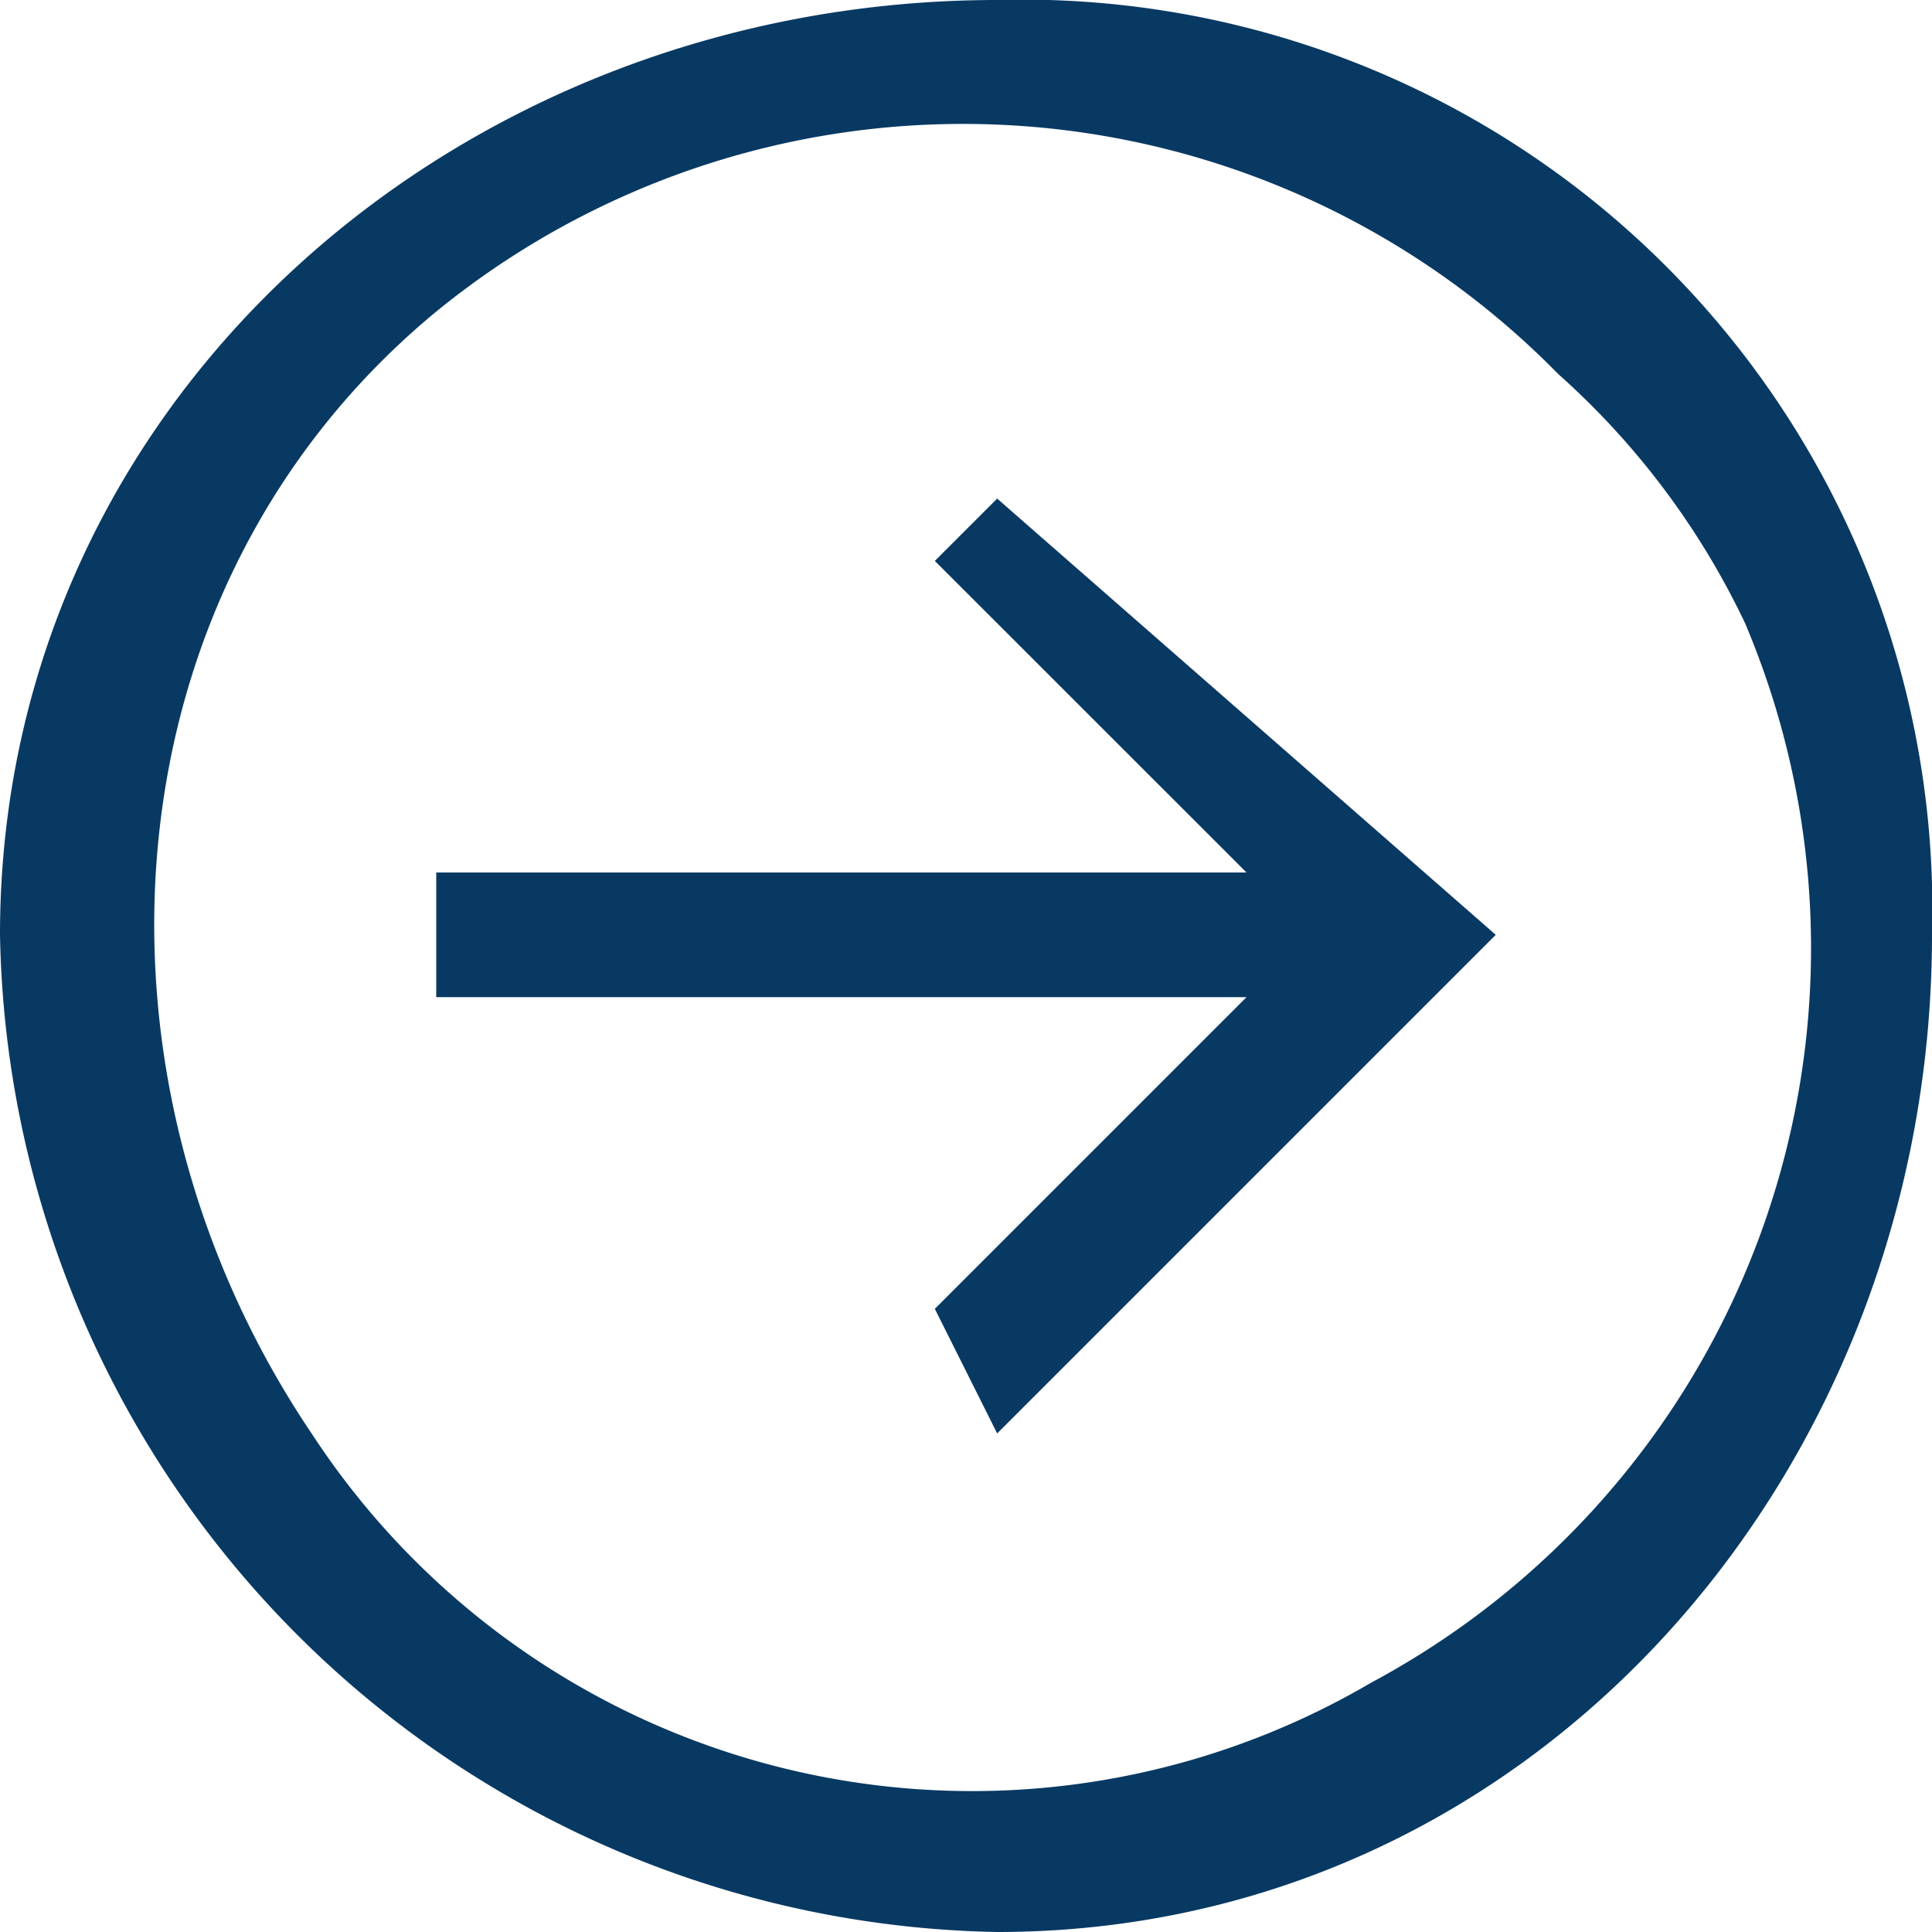
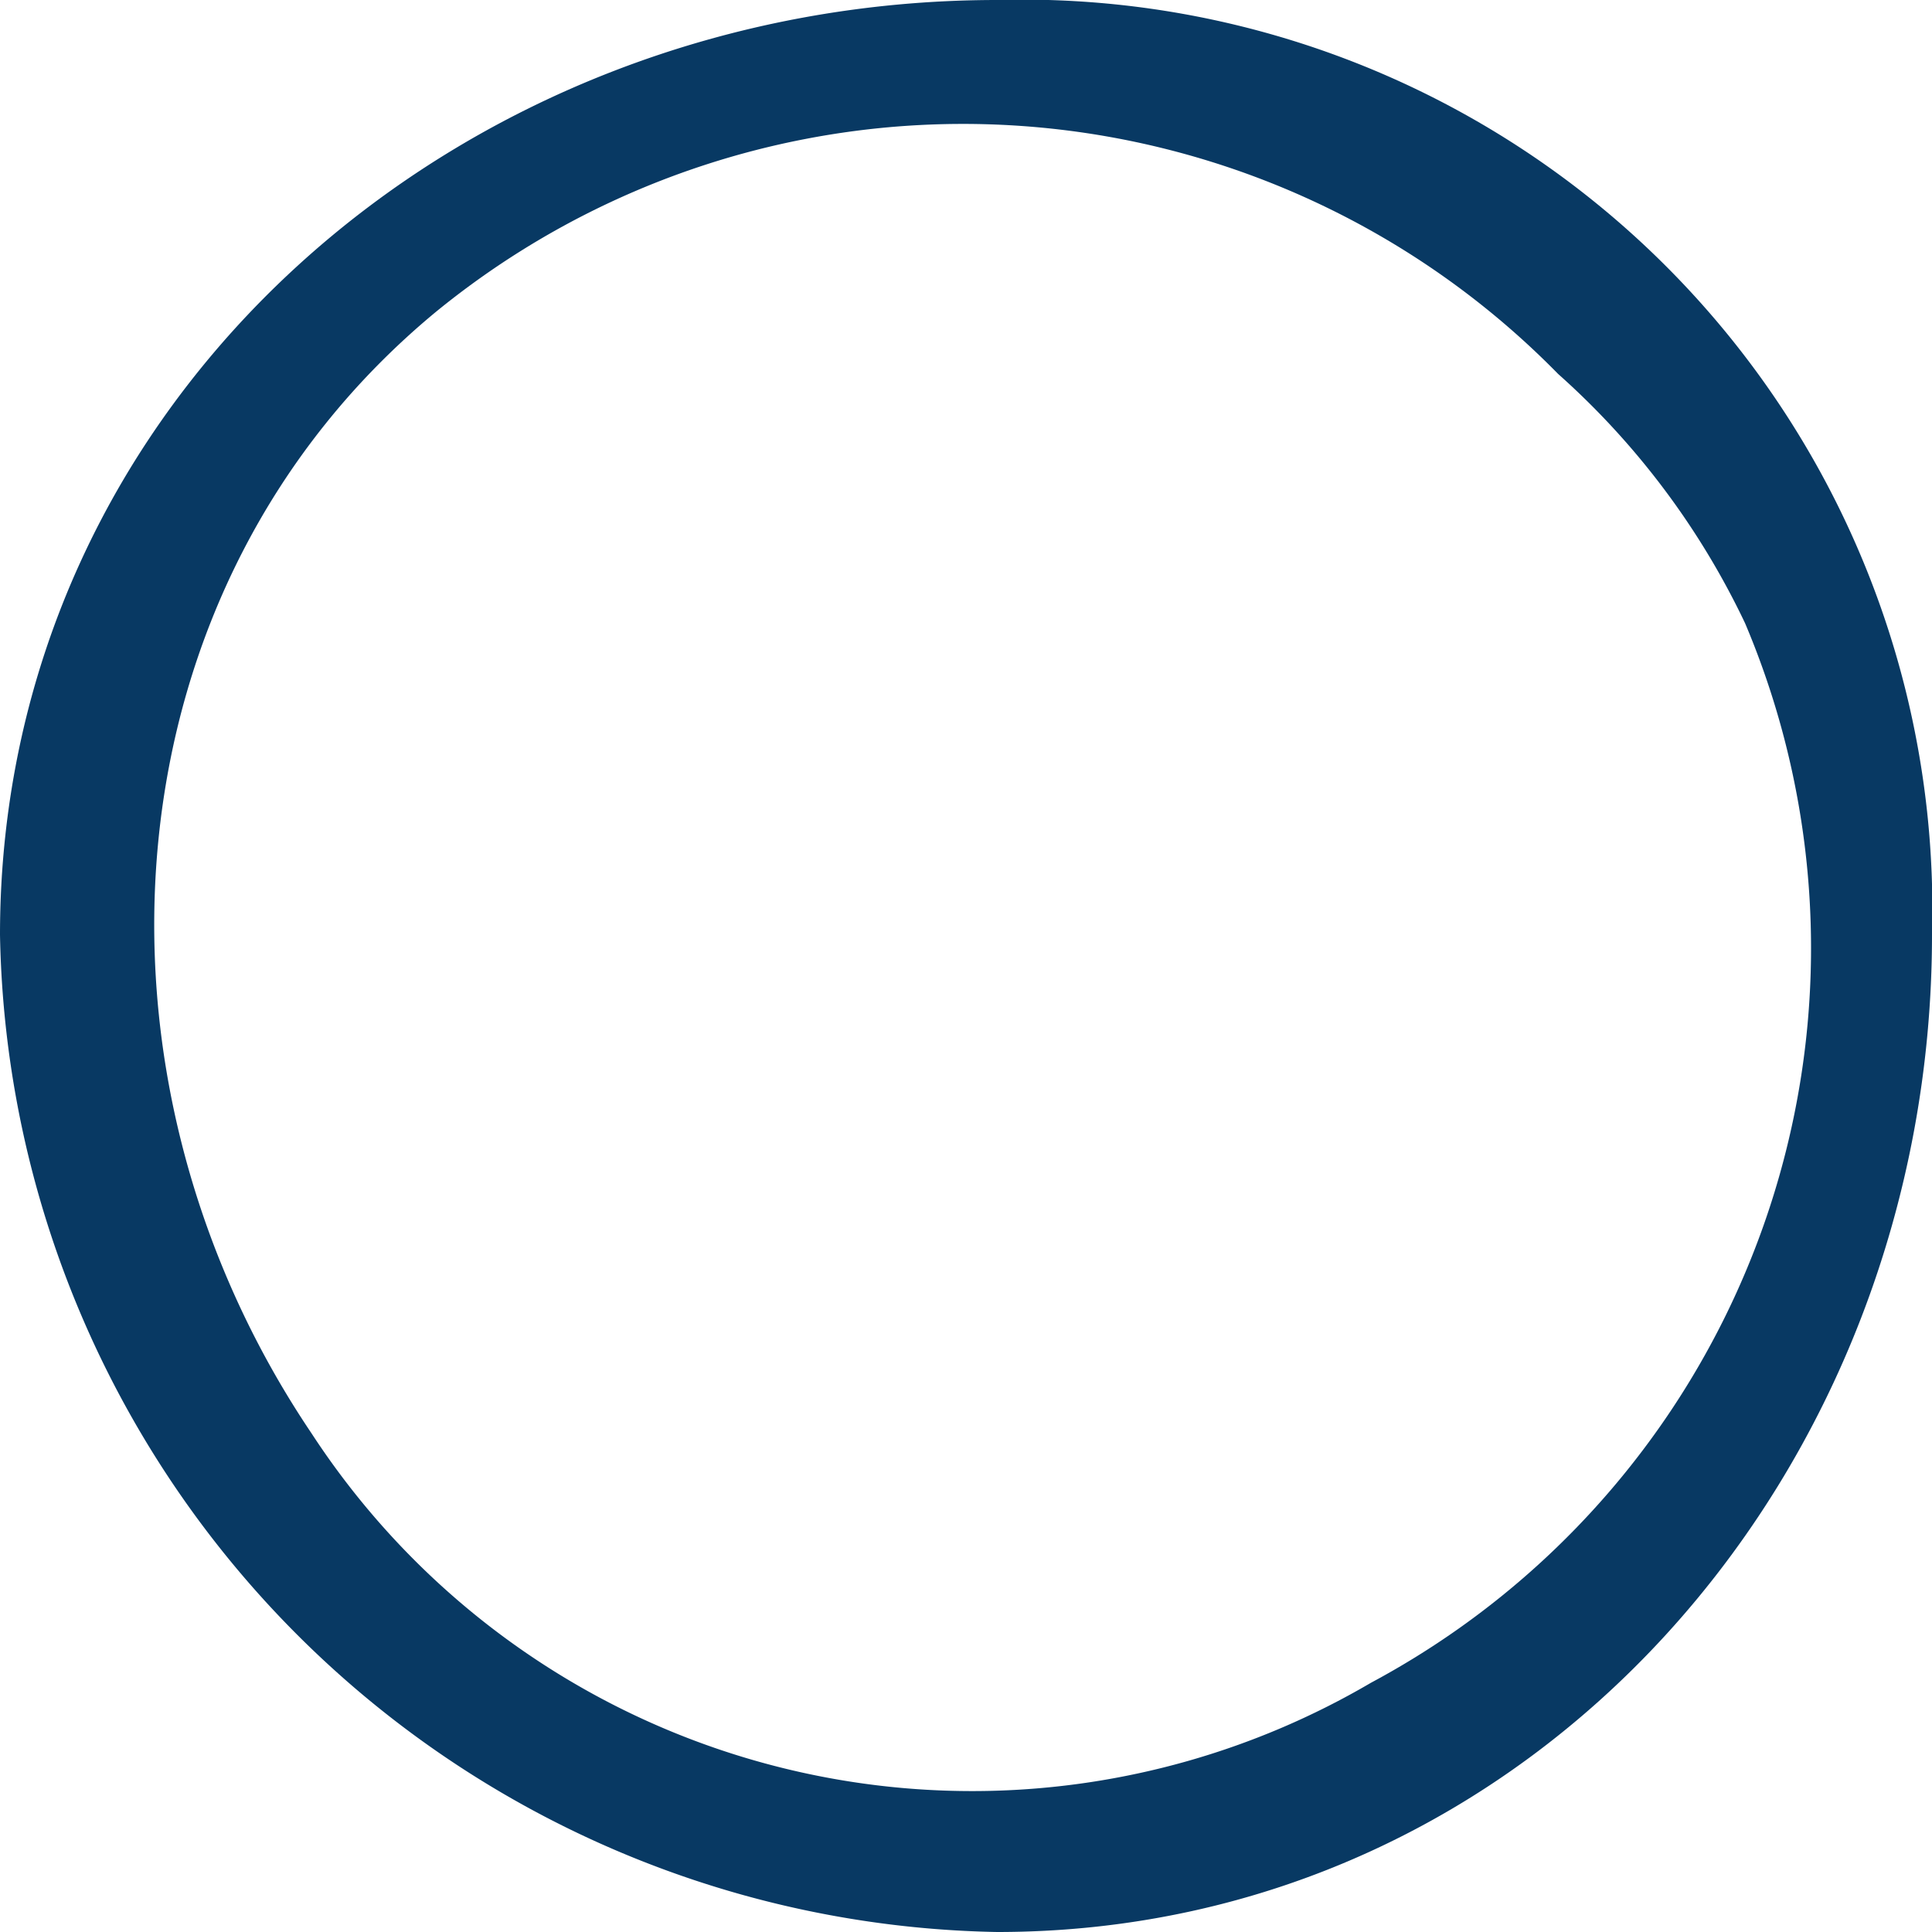
<svg xmlns="http://www.w3.org/2000/svg" id="Icon_core-arrow-circle-right" data-name="Icon core-arrow-circle-right" width="21.138" height="21.138" viewBox="0 0 21.138 21.138">
-   <path id="パス_6" data-name="パス 6" d="M10.91,21.138A11.109,11.109,0,0,1,0,10.228C0,4.354,5.036,0,10.91,0A9.953,9.953,0,0,1,21.138,10.228C21.138,16.1,16.785,21.138,10.91,21.138ZM17.047,4.091A9.116,9.116,0,0,0,4.773,3.409C1.126,6.42.765,11.762,3.409,15.683A8.629,8.629,0,0,0,15,18.411,9.116,9.116,0,0,0,19.093,6.819,8.568,8.568,0,0,0,17.047,4.091Z" transform="translate(0 0)" fill="#083963" />
-   <path id="パス_7" data-name="パス 7" d="M5.455,8.865,8.865,5.455H0V4.091H8.865L5.455.682,6.137,0l5.455,4.773L6.137,10.228Z" transform="translate(4.773 5.455)" fill="#083963" />
+   <path id="パス_6" data-name="パス 6" d="M10.91,21.138A11.109,11.109,0,0,1,0,10.228C0,4.354,5.036,0,10.91,0A9.953,9.953,0,0,1,21.138,10.228C21.138,16.1,16.785,21.138,10.91,21.138ZM17.047,4.091A9.116,9.116,0,0,0,4.773,3.409C1.126,6.42.765,11.762,3.409,15.683A8.629,8.629,0,0,0,15,18.411,9.116,9.116,0,0,0,19.093,6.819,8.568,8.568,0,0,0,17.047,4.091" transform="translate(0 0)" fill="#083963" />
</svg>